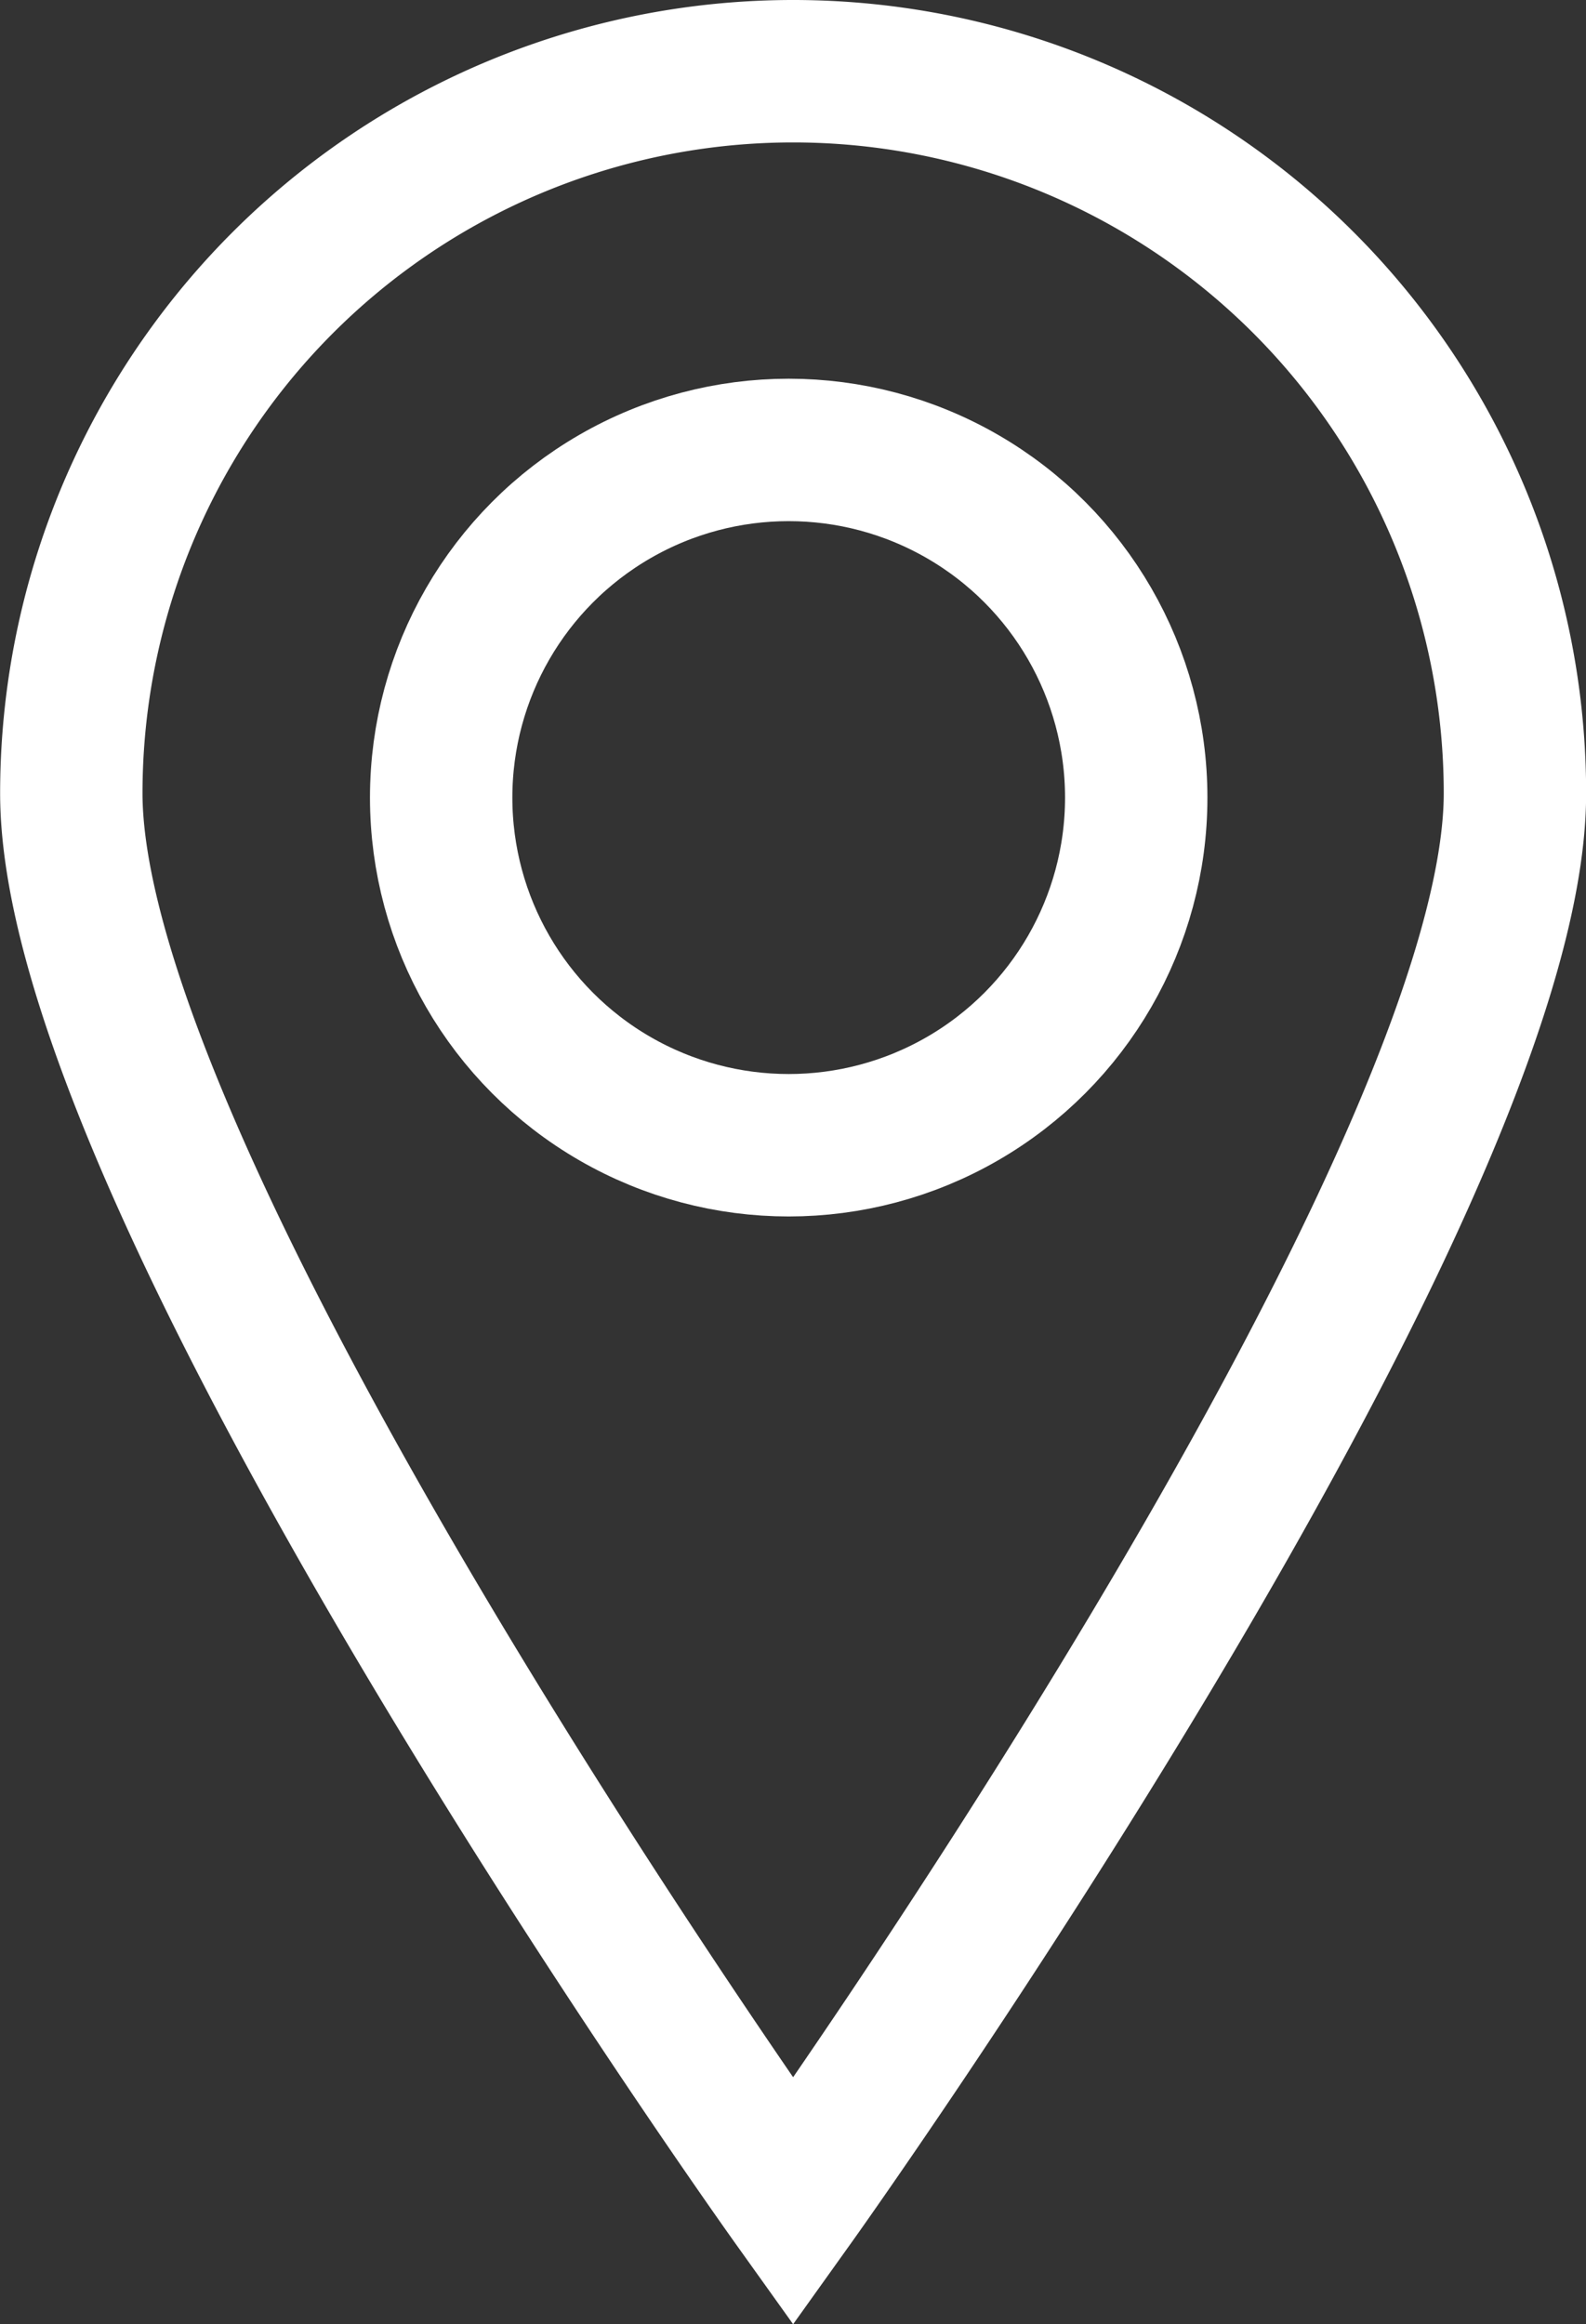
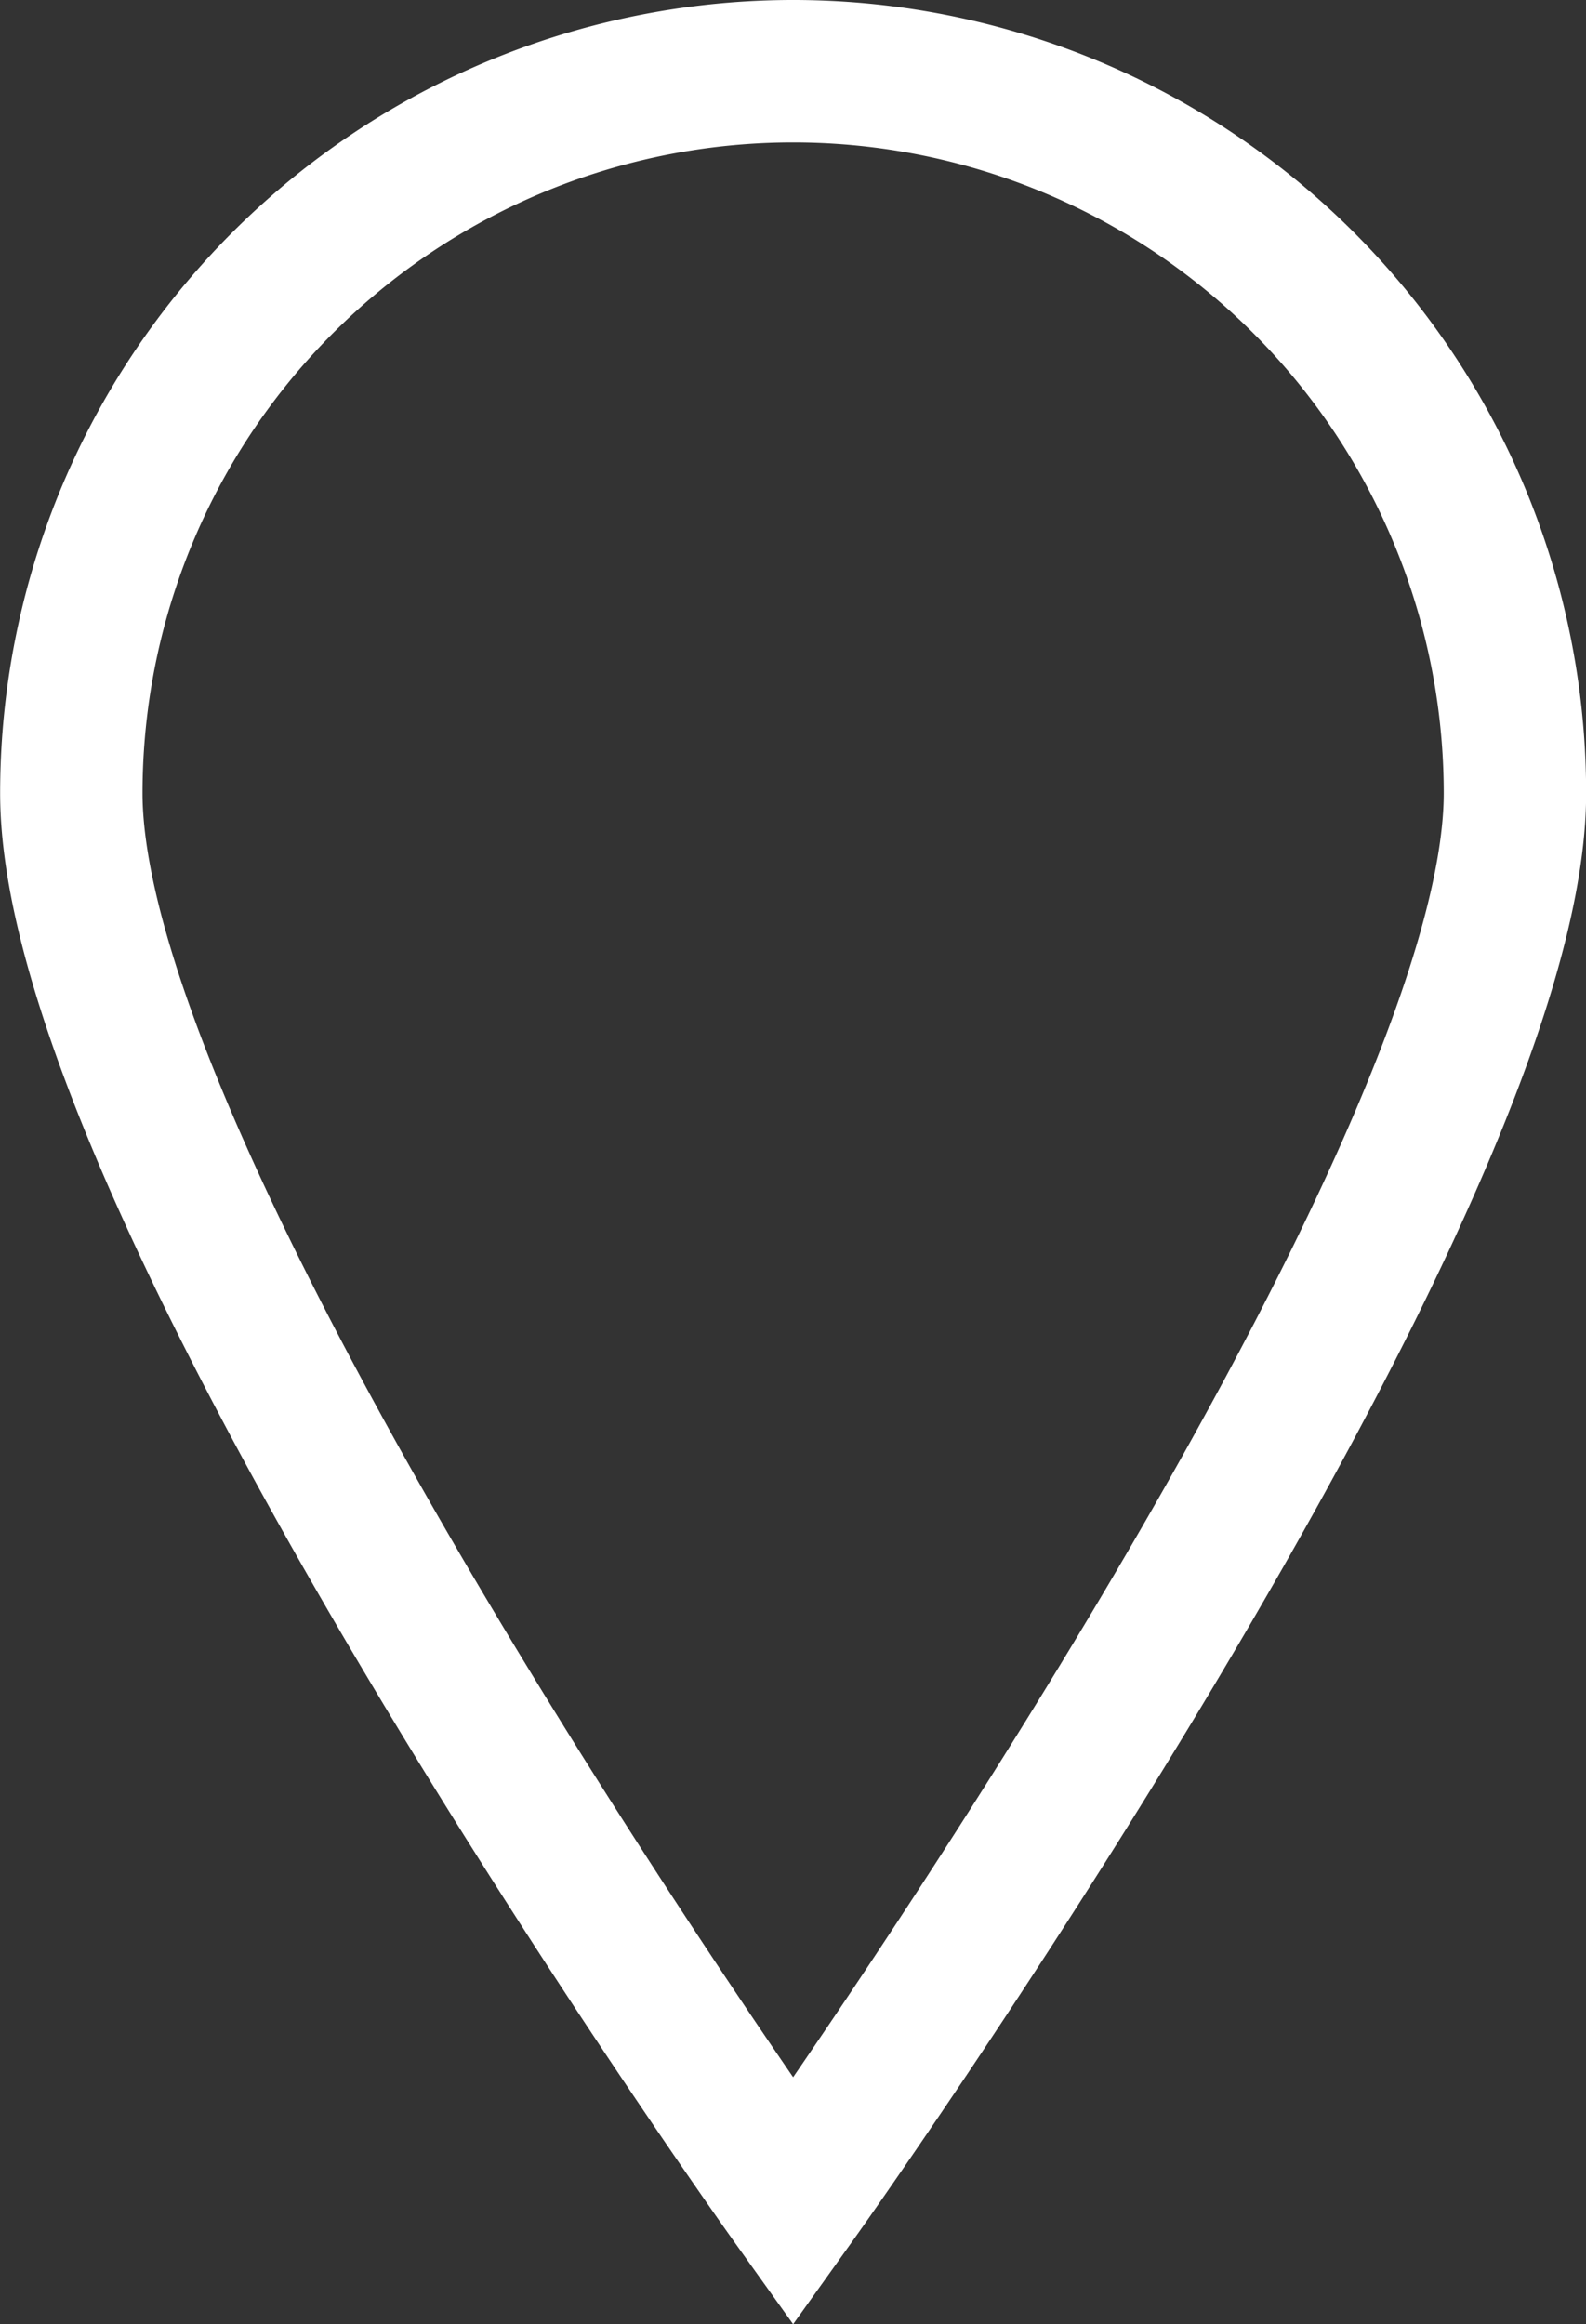
<svg xmlns="http://www.w3.org/2000/svg" width="50.126" height="73.43" viewBox="0 0 50.126 73.43">
  <rect x="0" y="0" width="50.126" height="73.43" fill="#333333" stroke="none" />
  <g id="Group_452" data-name="Group 452" transform="translate(-1385.646 -42.607)">
-     <circle id="Ellipse_1" data-name="Ellipse 1" cx="10.984" cy="10.984" r="10.984" transform="translate(1399.589 56.822)" fill="none" stroke="#fff" stroke-miterlimit="10" stroke-width="4.5" />
    <path id="Path_12" data-name="Path 12" d="M1387.9,67.67a22.813,22.813,0,1,1,45.626,0c0,12.6-22.813,44.5-22.813,44.5S1387.9,80.269,1387.9,67.67Z" fill="none" stroke="#fff" stroke-miterlimit="10" stroke-width="4.5" />
  </g>
</svg>